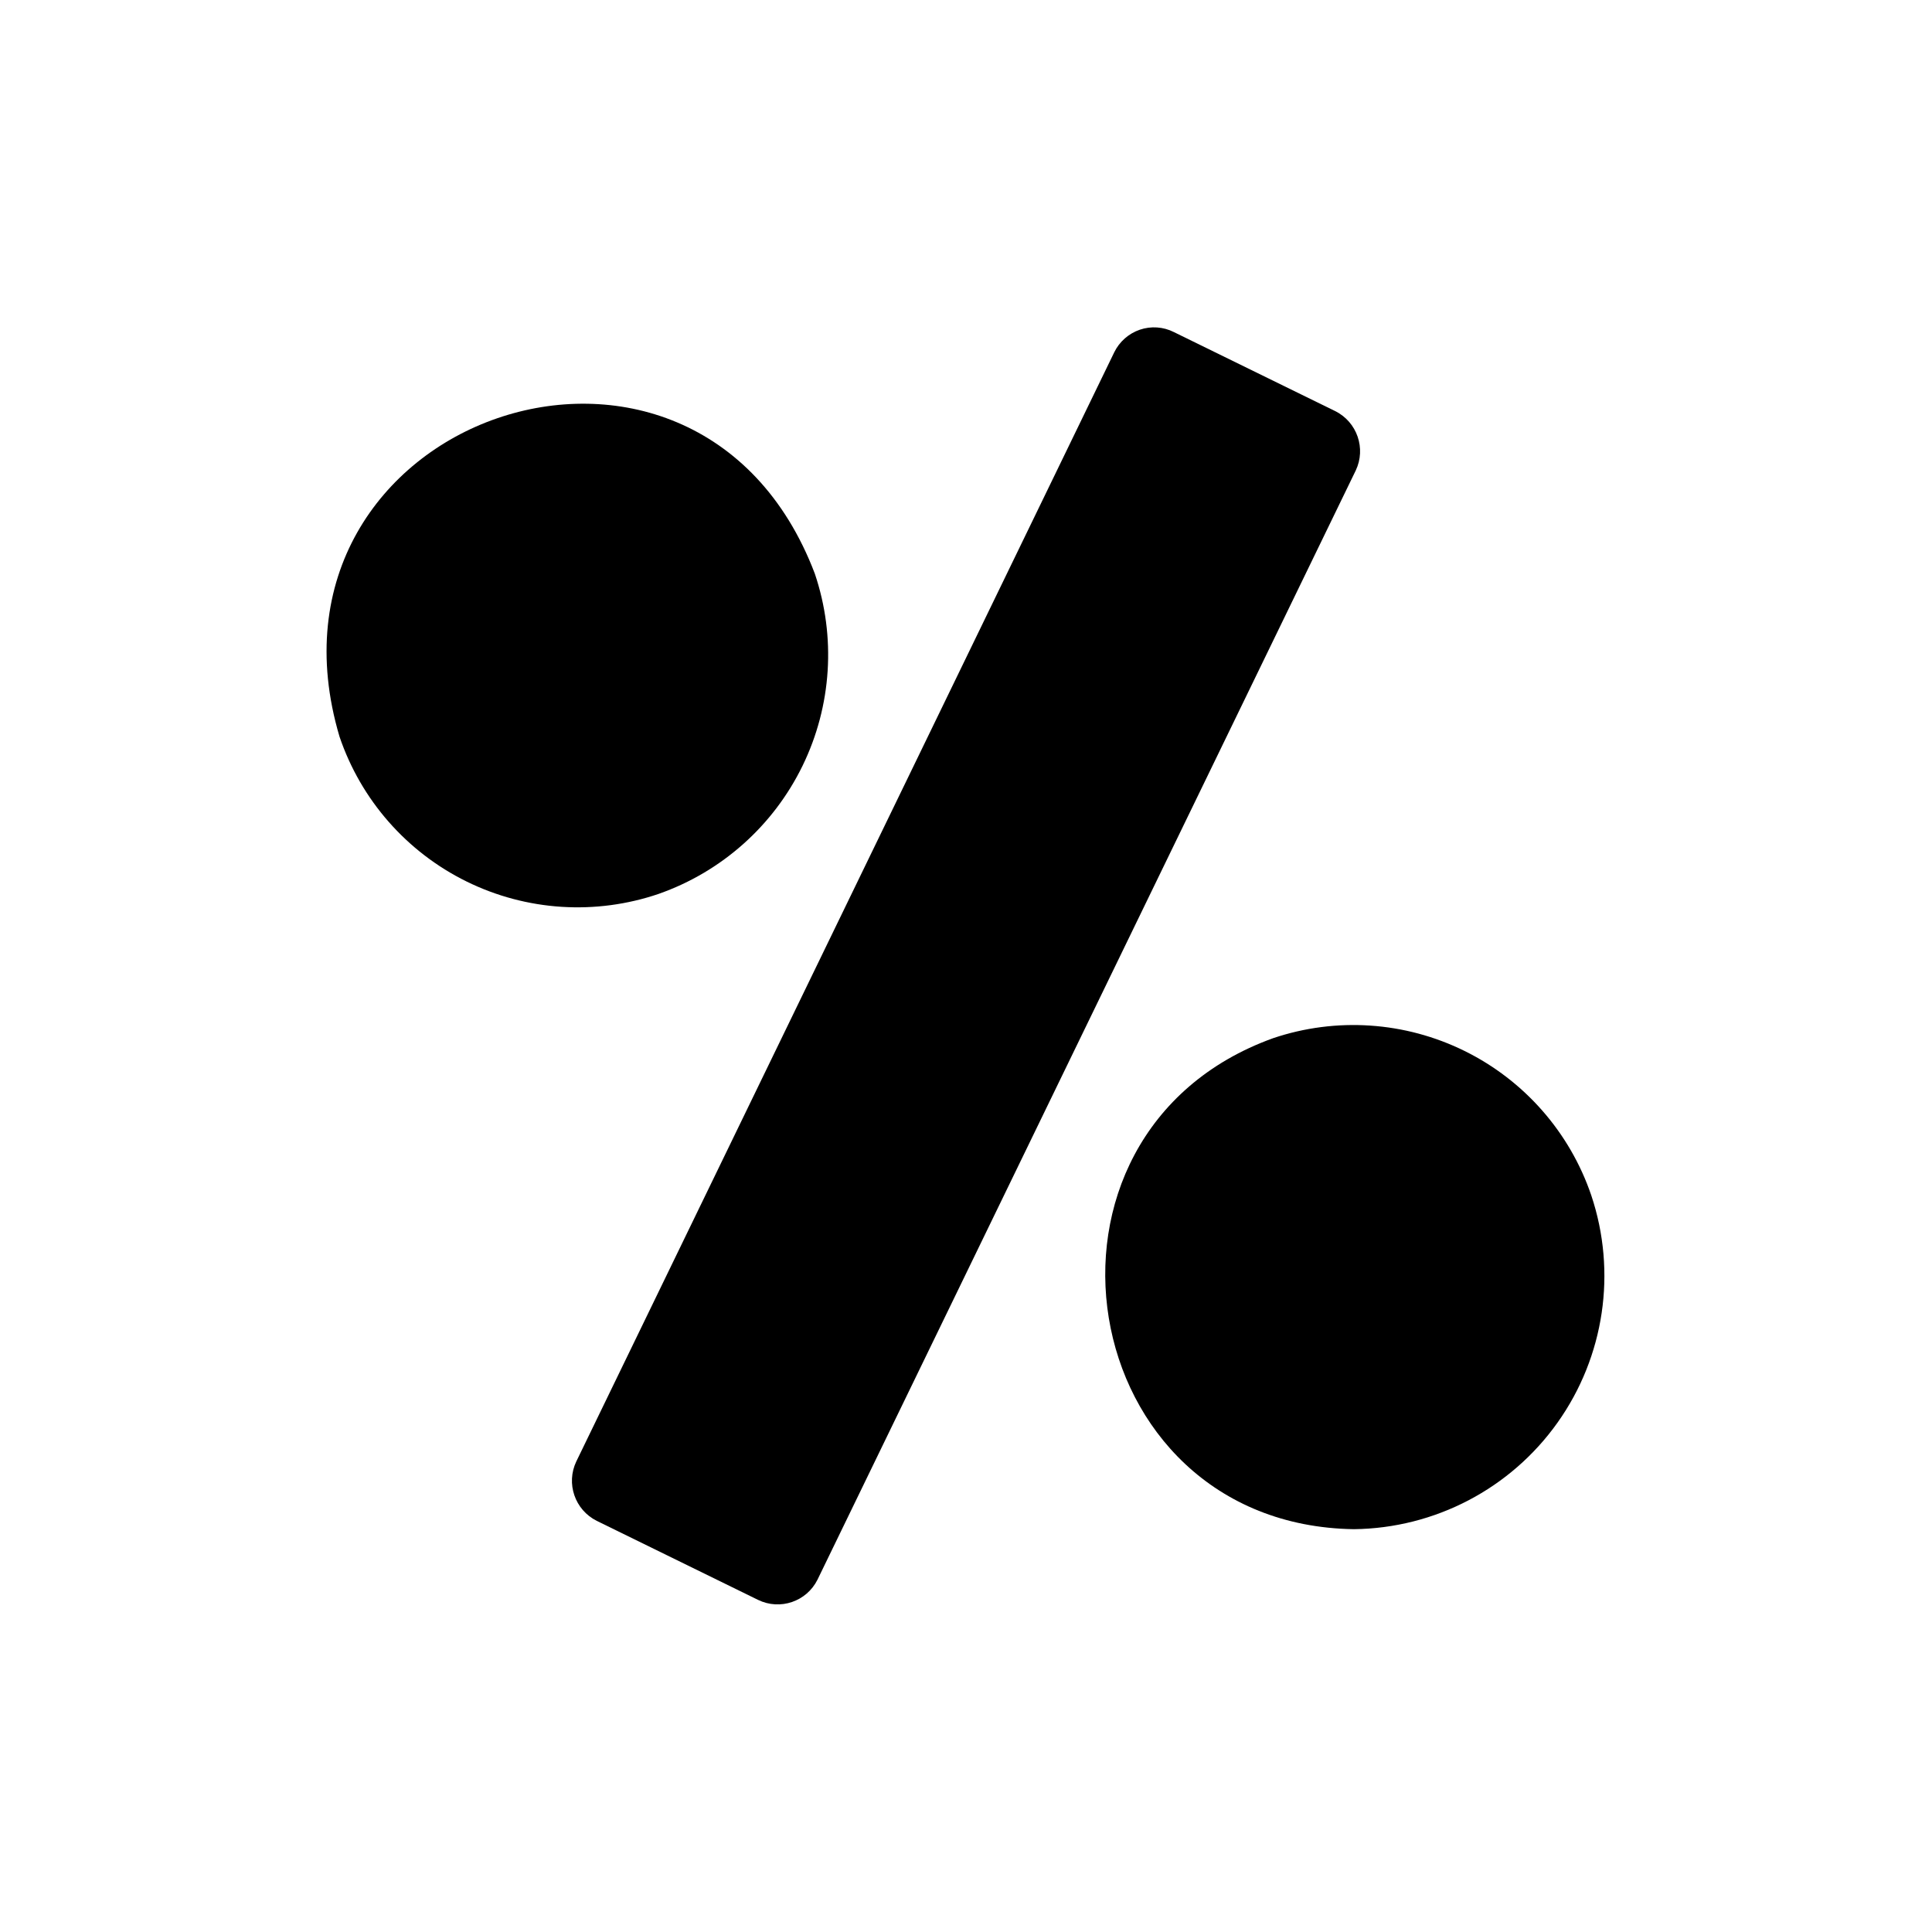
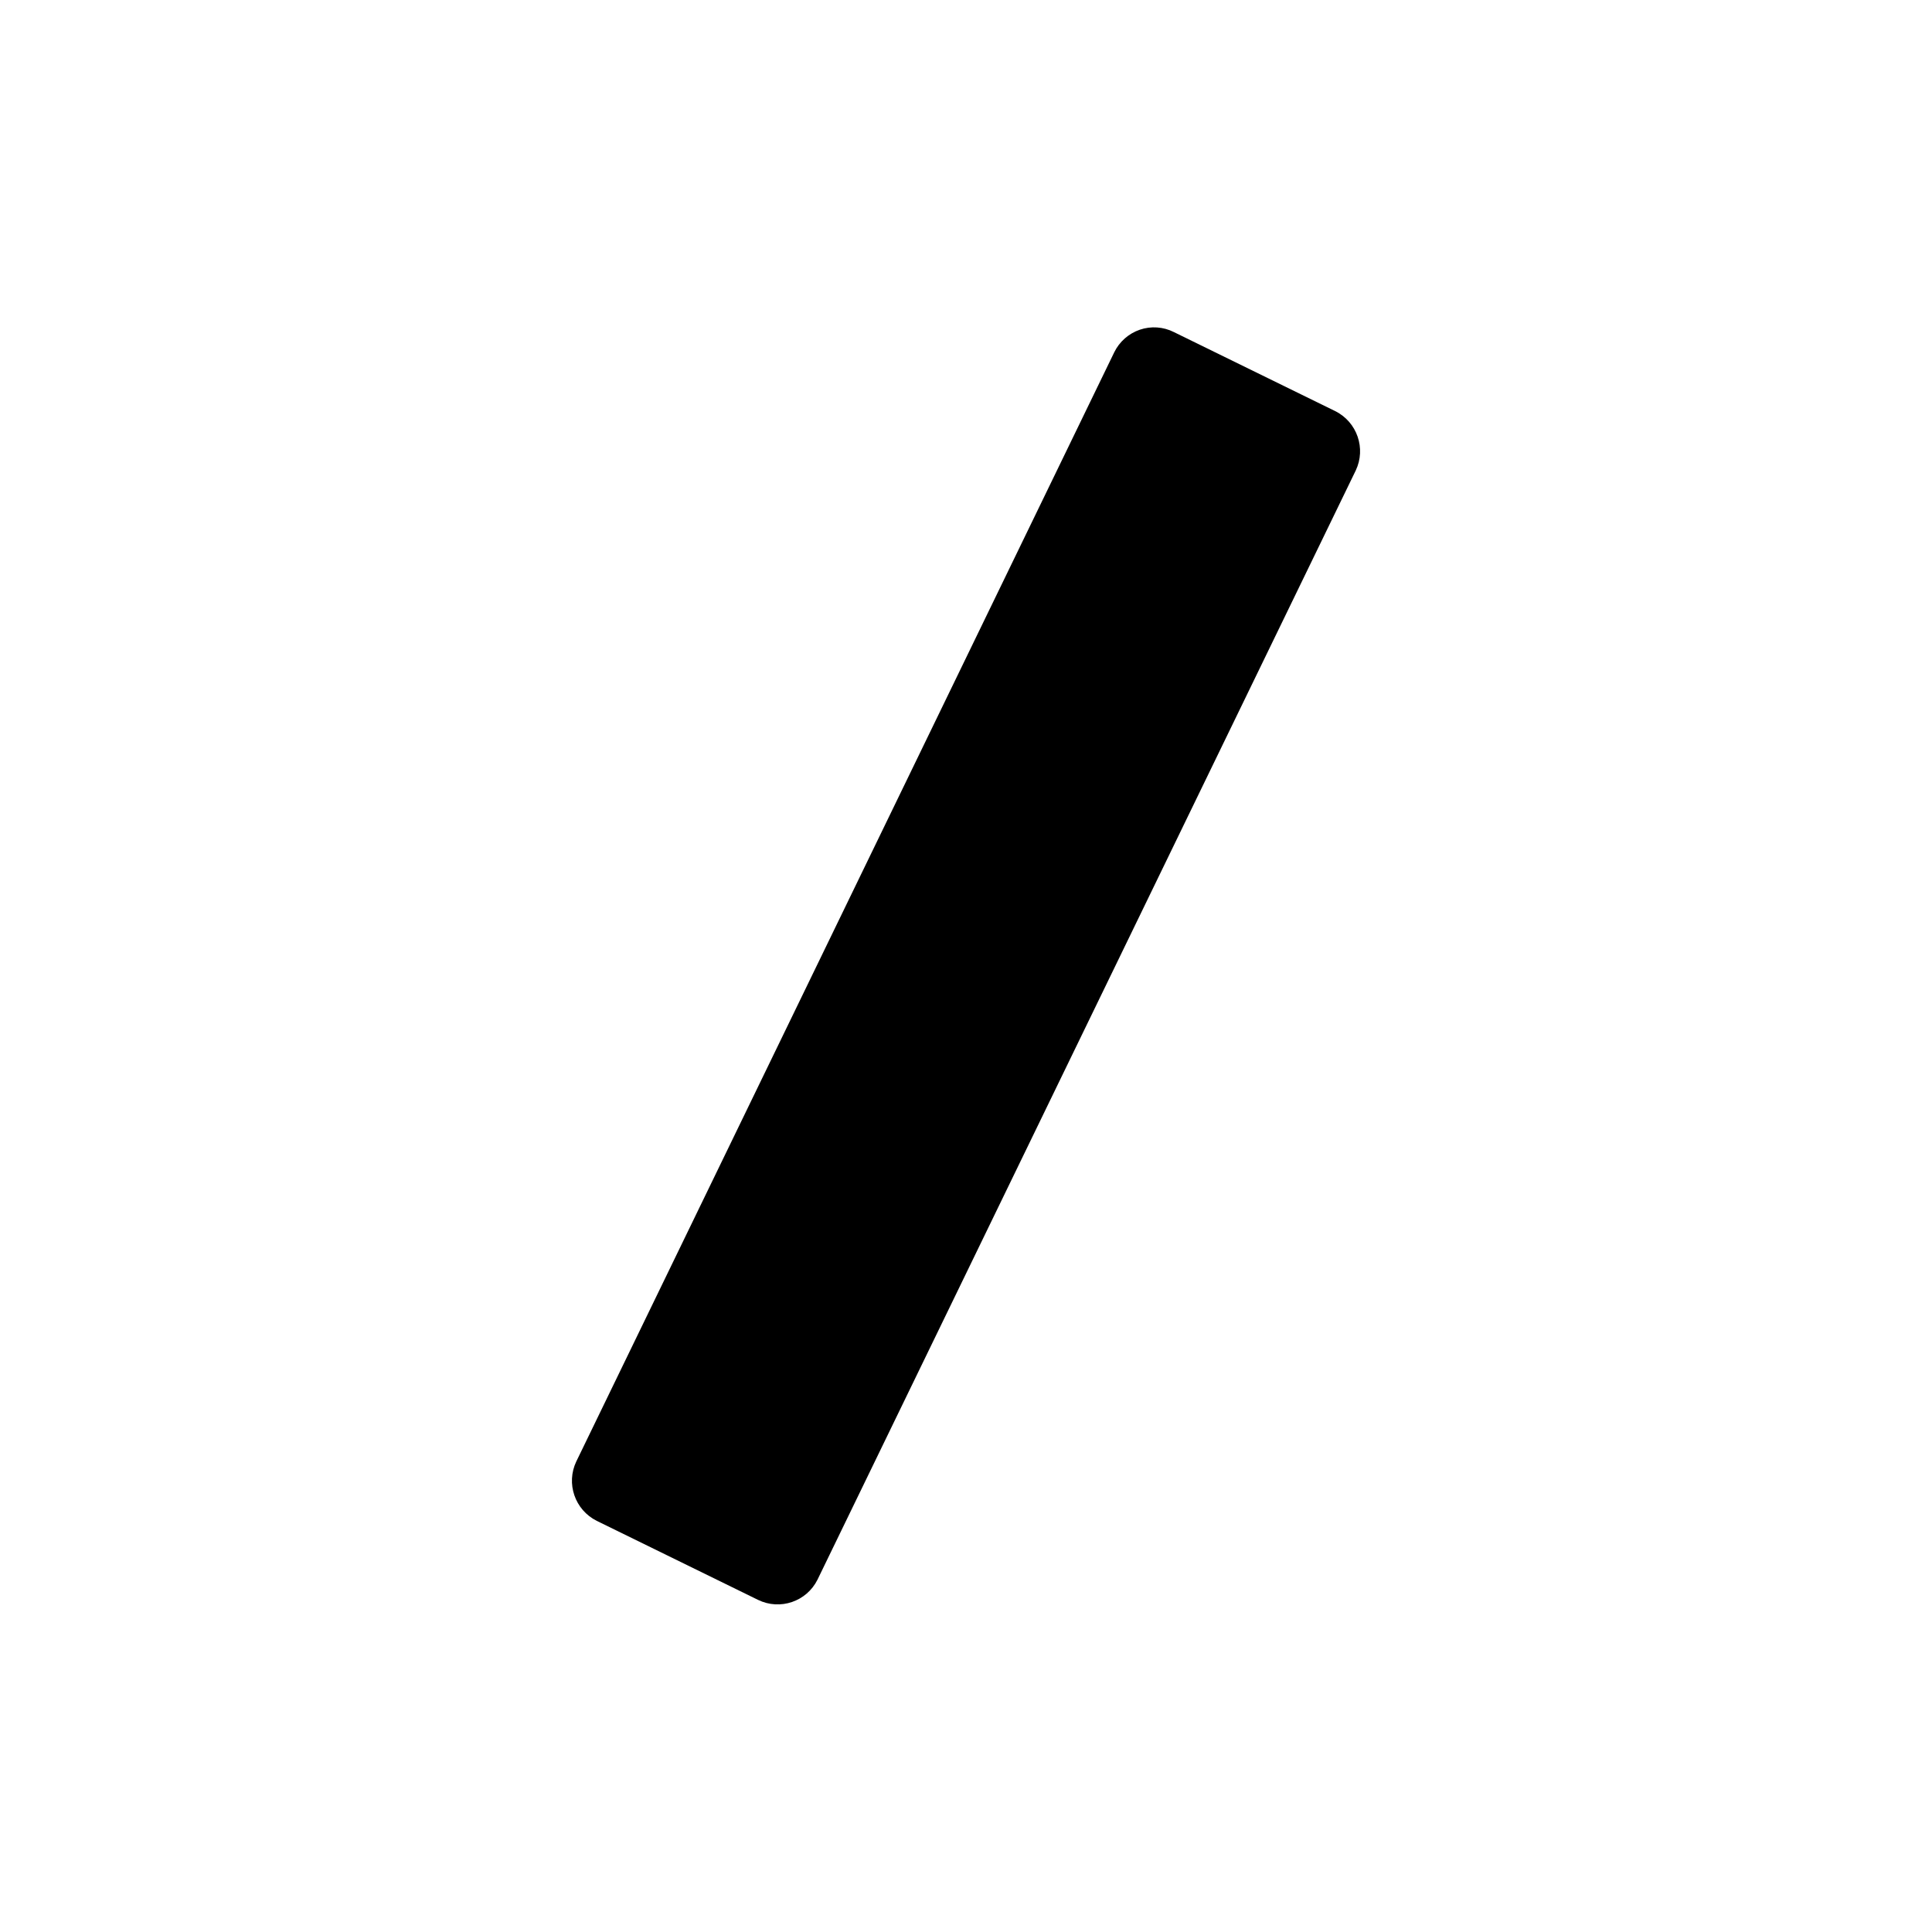
<svg xmlns="http://www.w3.org/2000/svg" fill="#000000" width="800px" height="800px" version="1.1" viewBox="144 144 512 512">
  <g>
    <path d="m497.85 252.95-42.746-20.941c-2.809-1.422-6.074-1.648-9.051-0.629-2.961 1.02-5.398 3.172-6.769 5.984l-142.56 293.94c-2.785 5.852-0.367 12.852 5.43 15.742l42.746 20.941c5.828 2.84 12.855 0.449 15.742-5.356l142.64-293.94c2.781-5.848 0.367-12.852-5.434-15.742z" />
-     <path d="m318.6 380.87c16.668-5.863 30.355-18.059 38.09-33.945 7.738-15.887 8.898-34.18 3.238-50.918-31.488-82.812-151.06-41.328-125.95 43.219 5.68 16.758 17.793 30.57 33.672 38.383 15.875 7.812 34.211 8.984 50.953 3.262z" />
-     <path d="m565.7 460.77c-5.68-16.684-17.746-30.438-33.547-38.242-15.805-7.805-34.059-9.027-50.762-3.398-70.062 25.27-53.215 129.02 21.41 130.12h0.004c21.465-0.25 41.52-10.742 53.957-28.242 12.438-17.496 15.762-39.887 8.938-60.242z" />
  </g>
</svg>